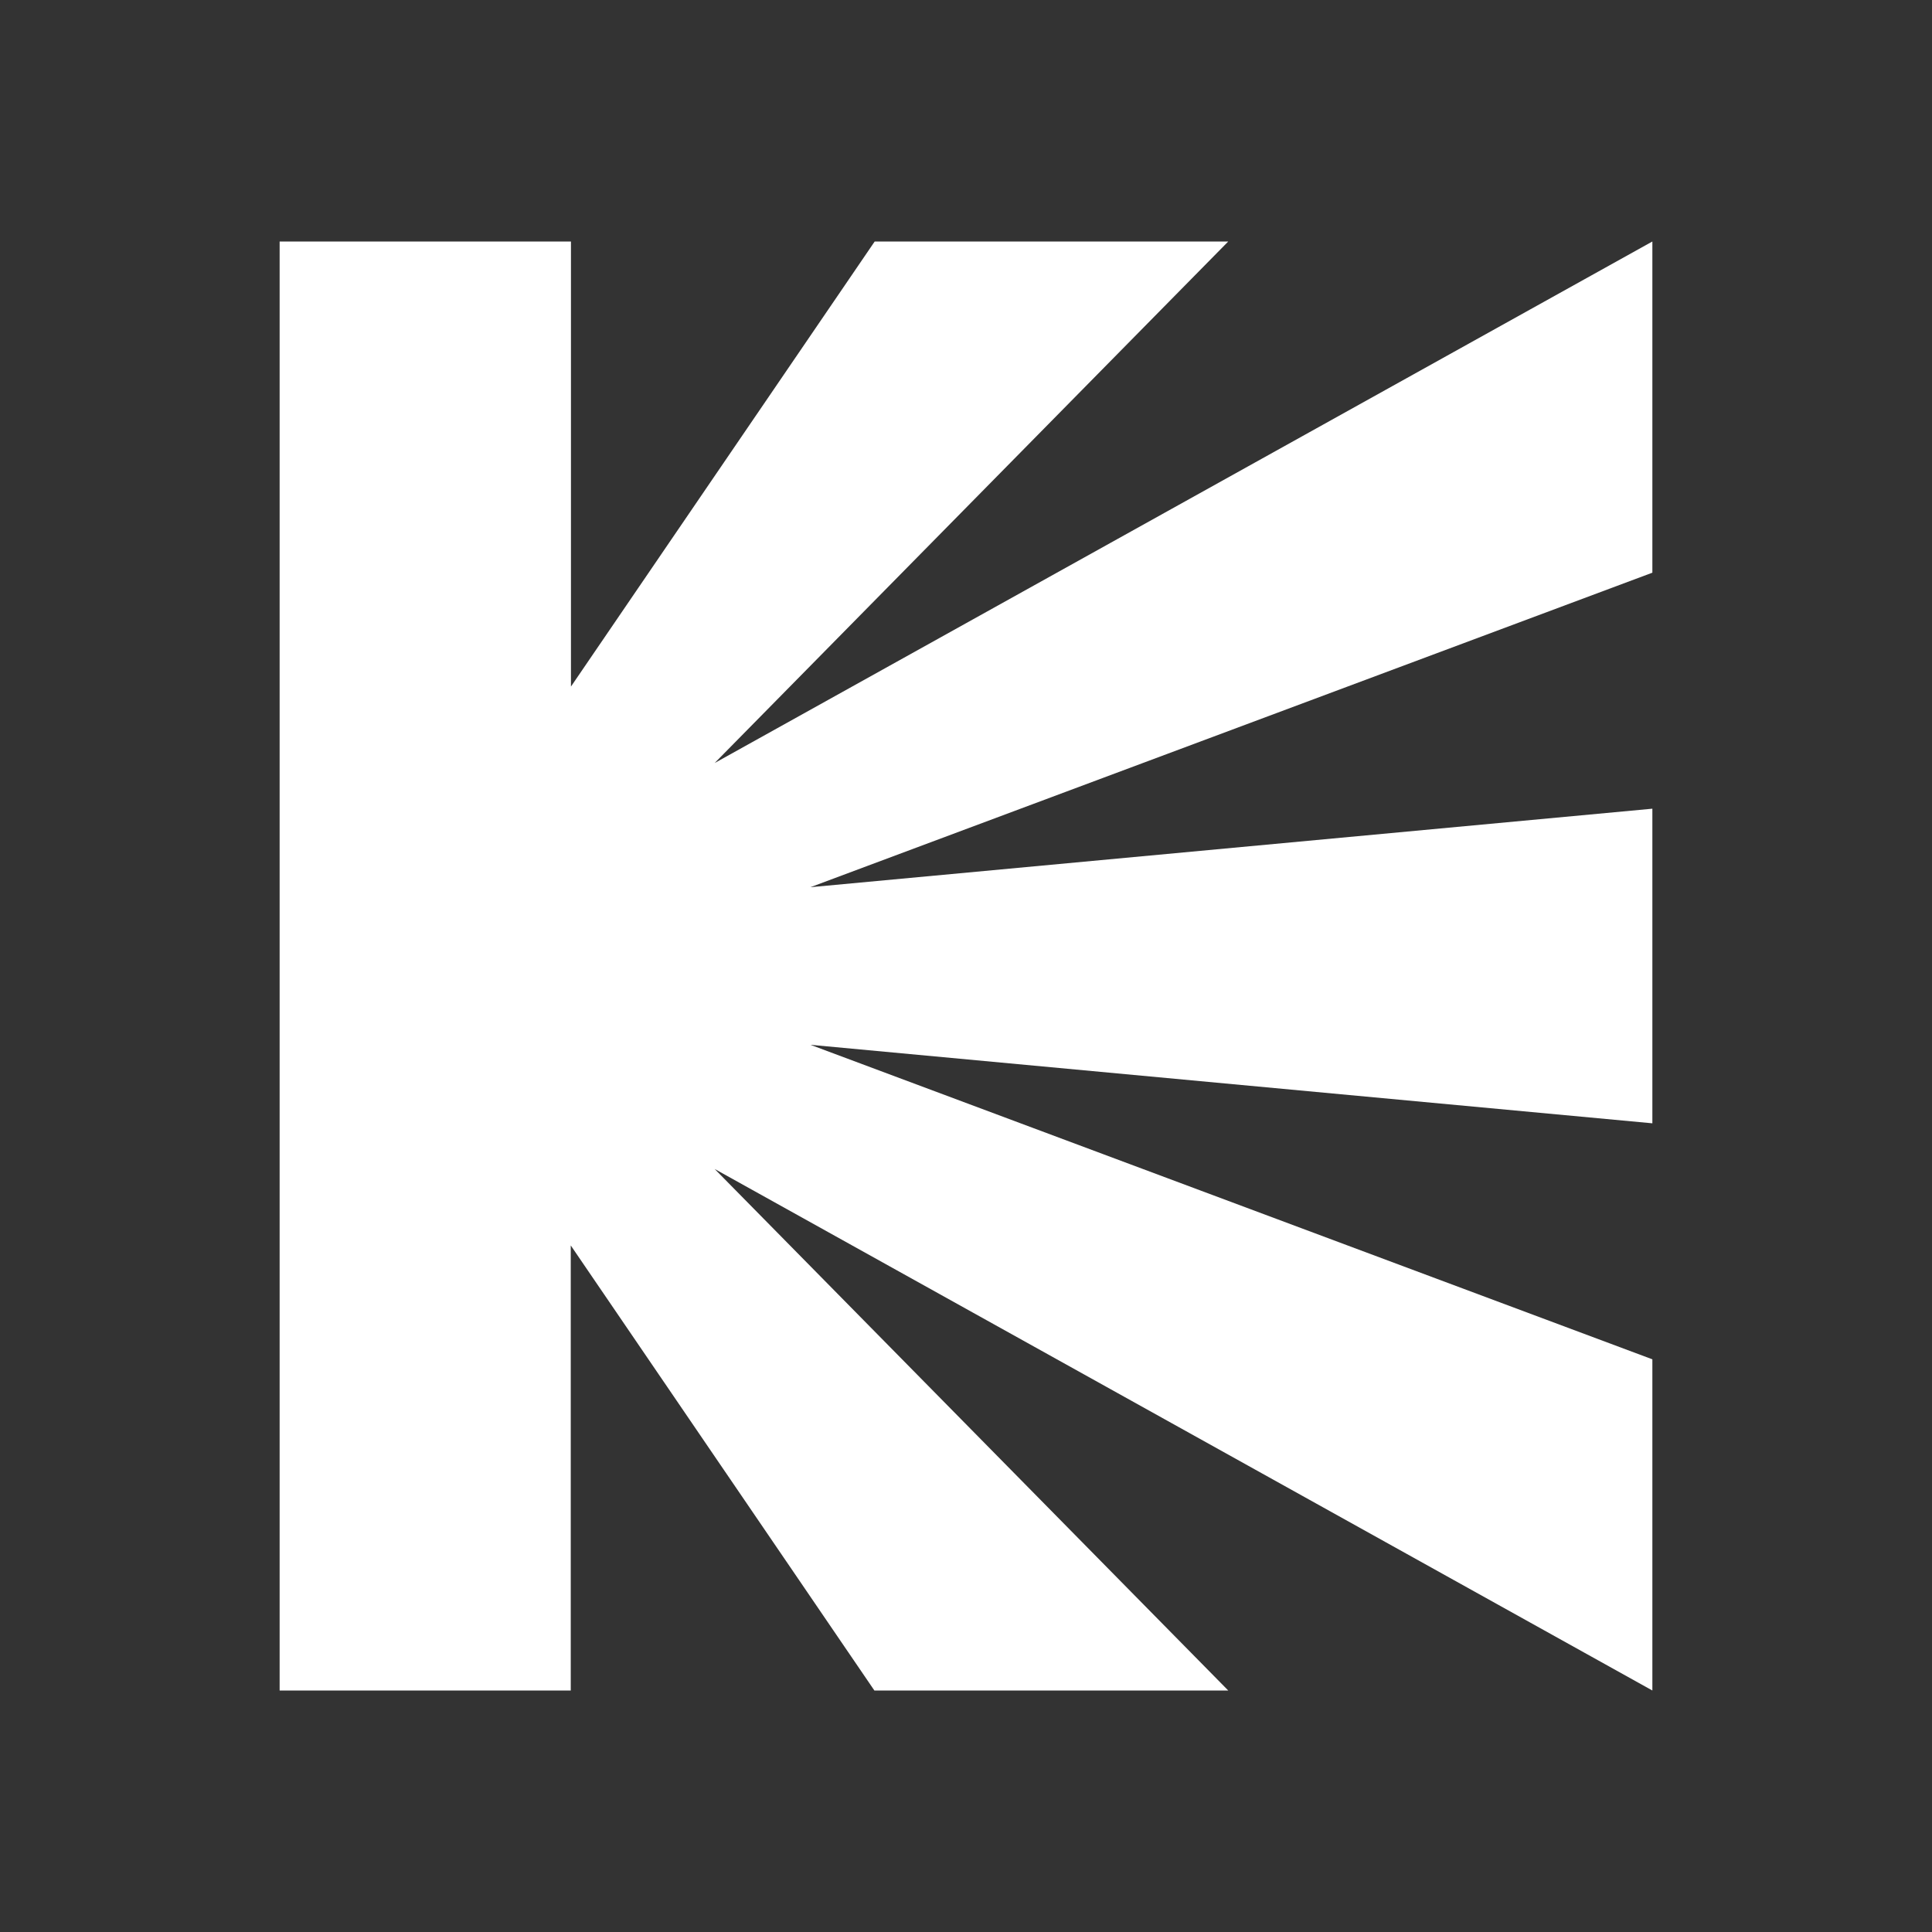
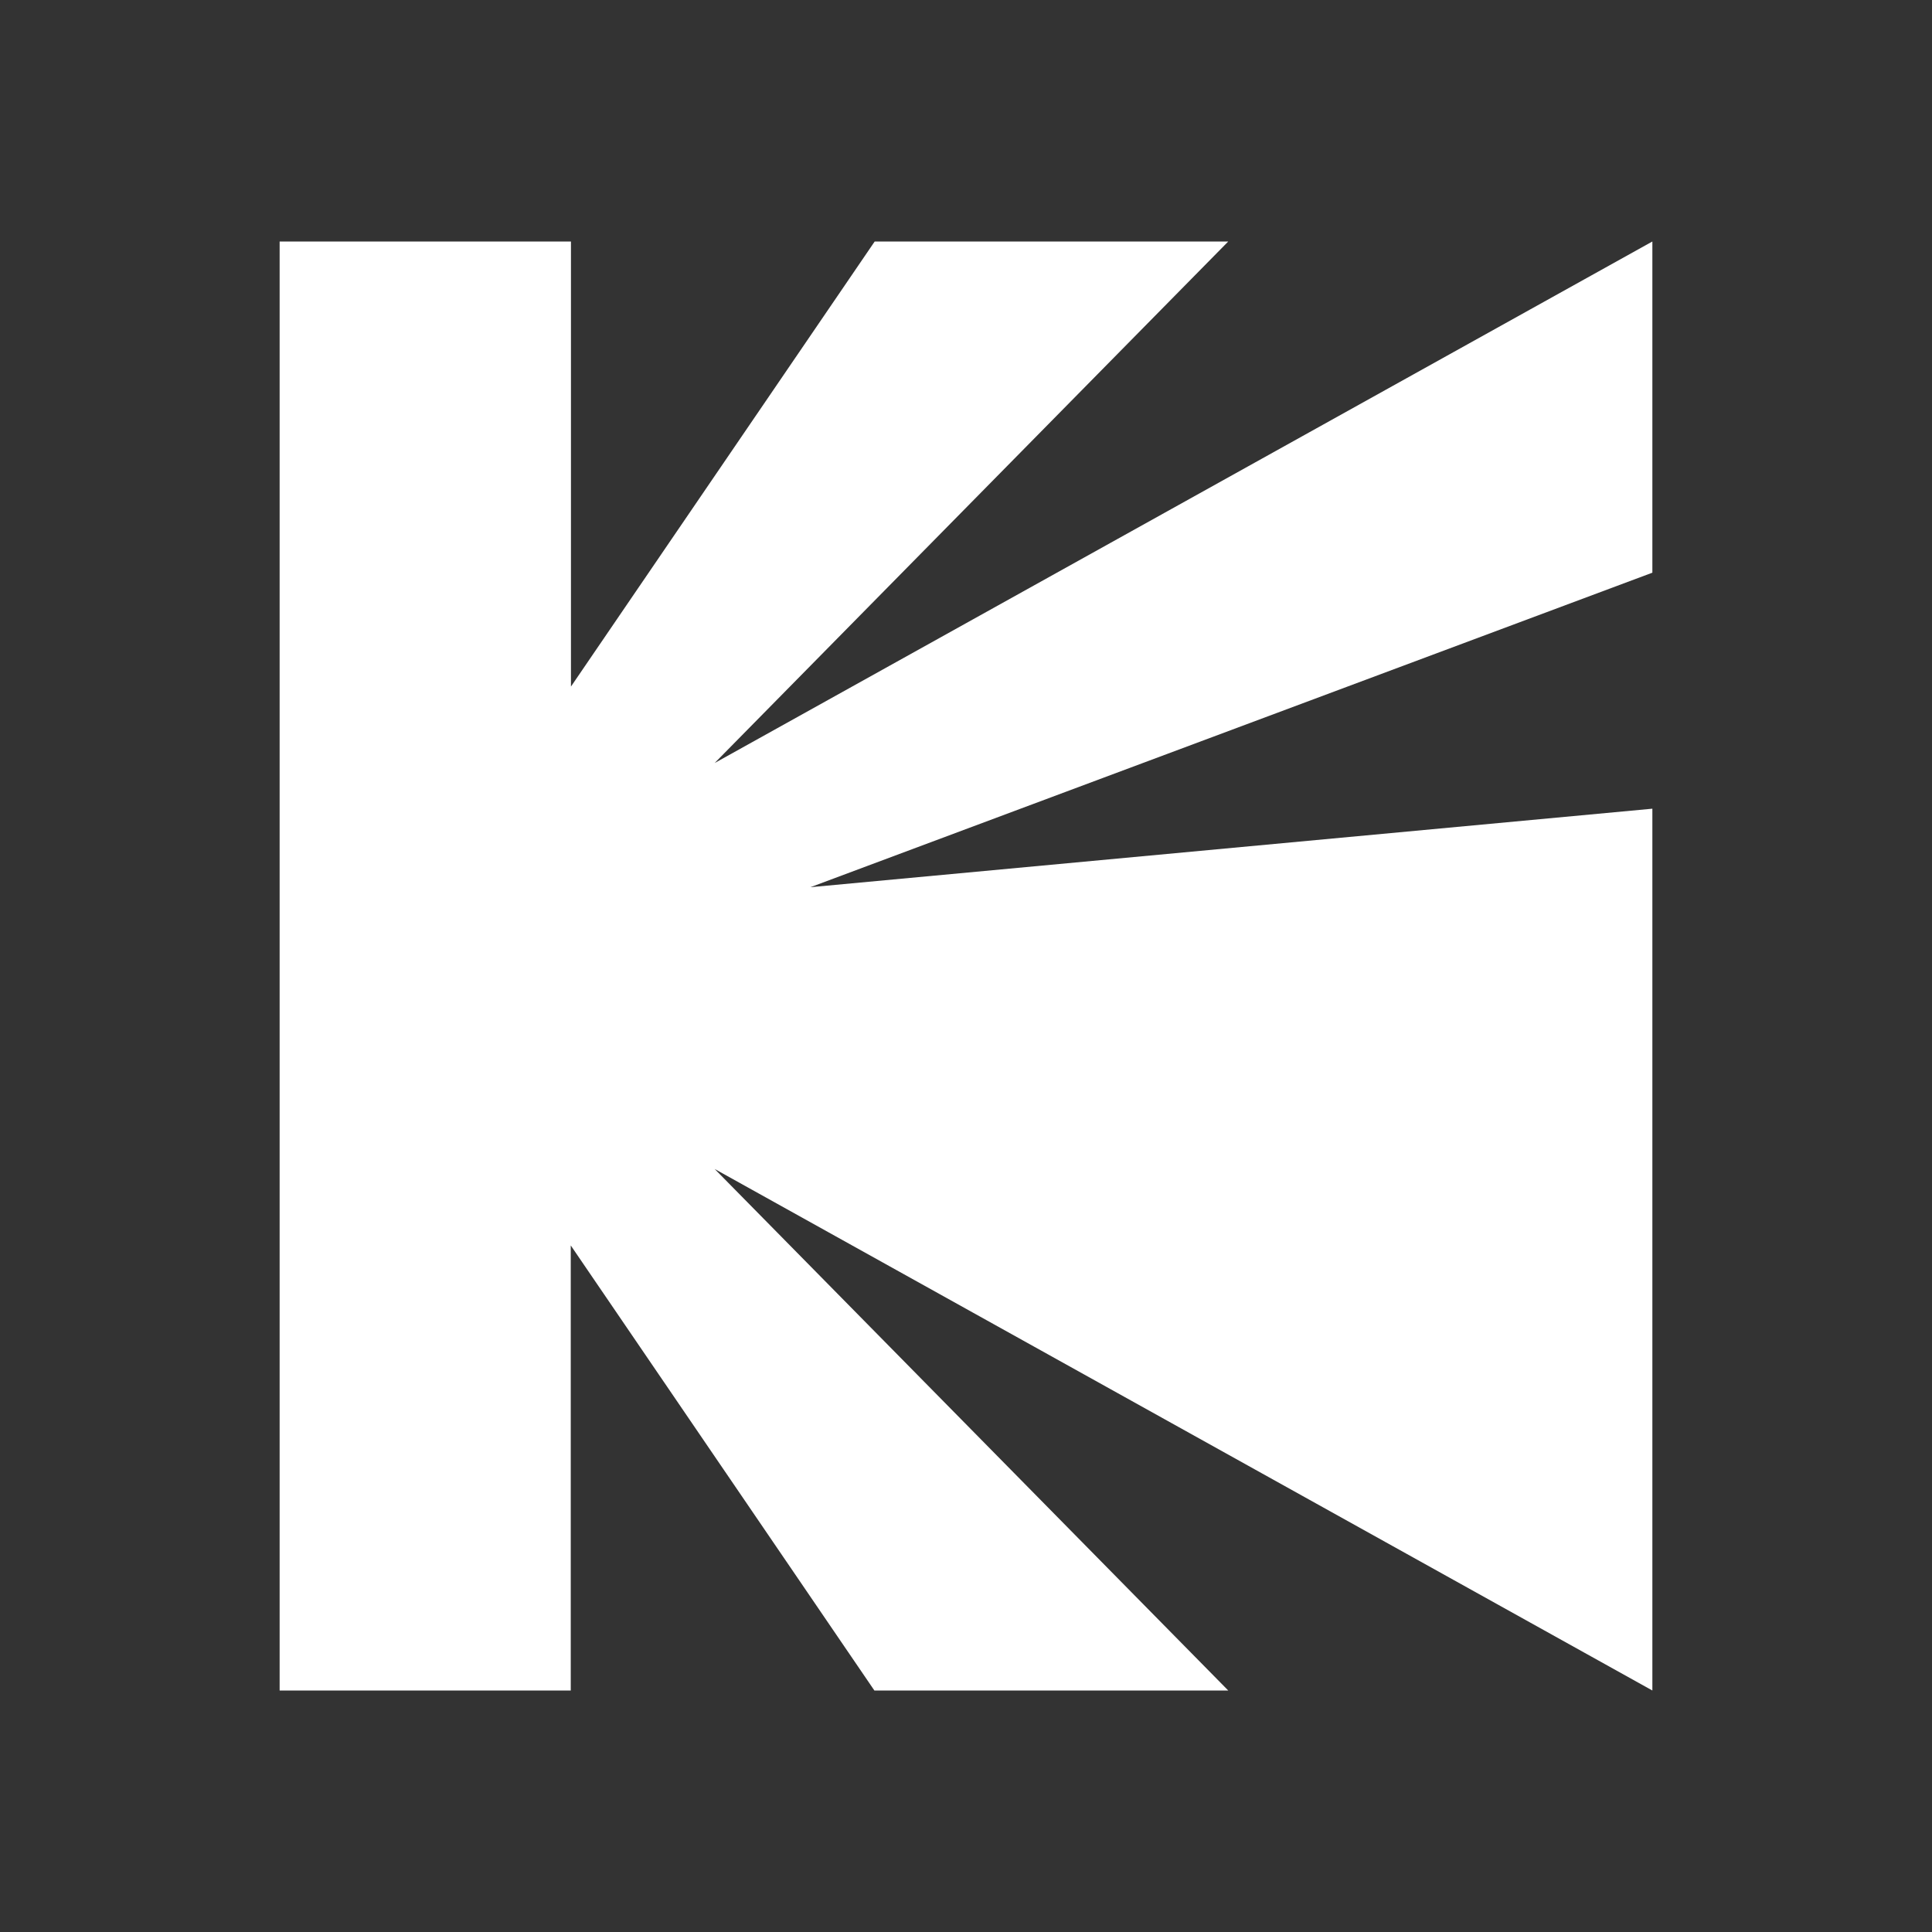
<svg xmlns="http://www.w3.org/2000/svg" width="19" height="19" viewBox="0 0 19 19" fill="none">
  <rect x="0" y="0" width="19" height="19" fill="#333333" stroke="none" />
-   <path d="M5.615 2.375V6.752L8.602 2.375H12.079L7.028 7.504L16.25 2.375V5.632L7.97 8.725L16.25 7.953V11.047L7.97 10.275L16.25 13.368V16.625L7.028 11.496L12.079 16.625H8.599L5.613 12.248V16.625H2.75V2.375H5.615Z" fill="white" />
+   <path d="M5.615 2.375V6.752L8.602 2.375H12.079L7.028 7.504L16.25 2.375V5.632L7.97 8.725L16.25 7.953V11.047L16.25 13.368V16.625L7.028 11.496L12.079 16.625H8.599L5.613 12.248V16.625H2.75V2.375H5.615Z" fill="white" />
</svg>